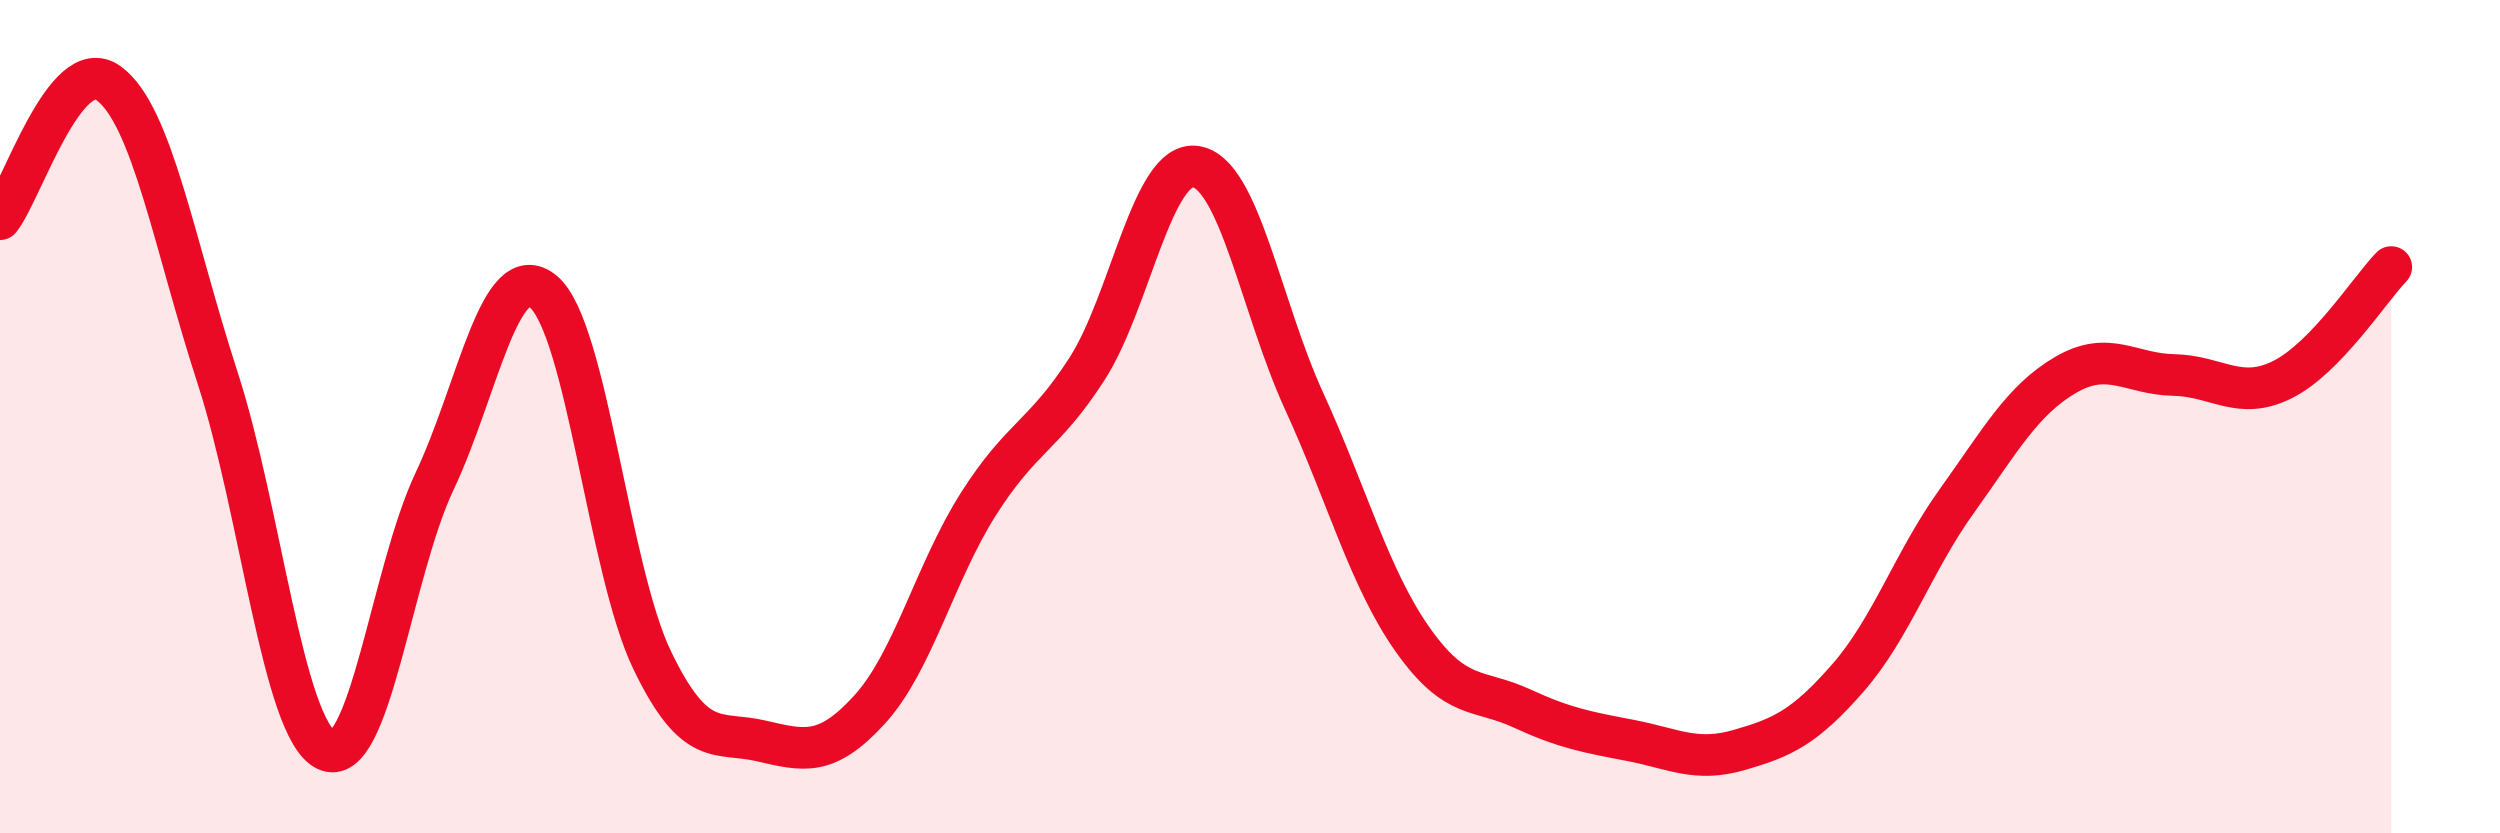
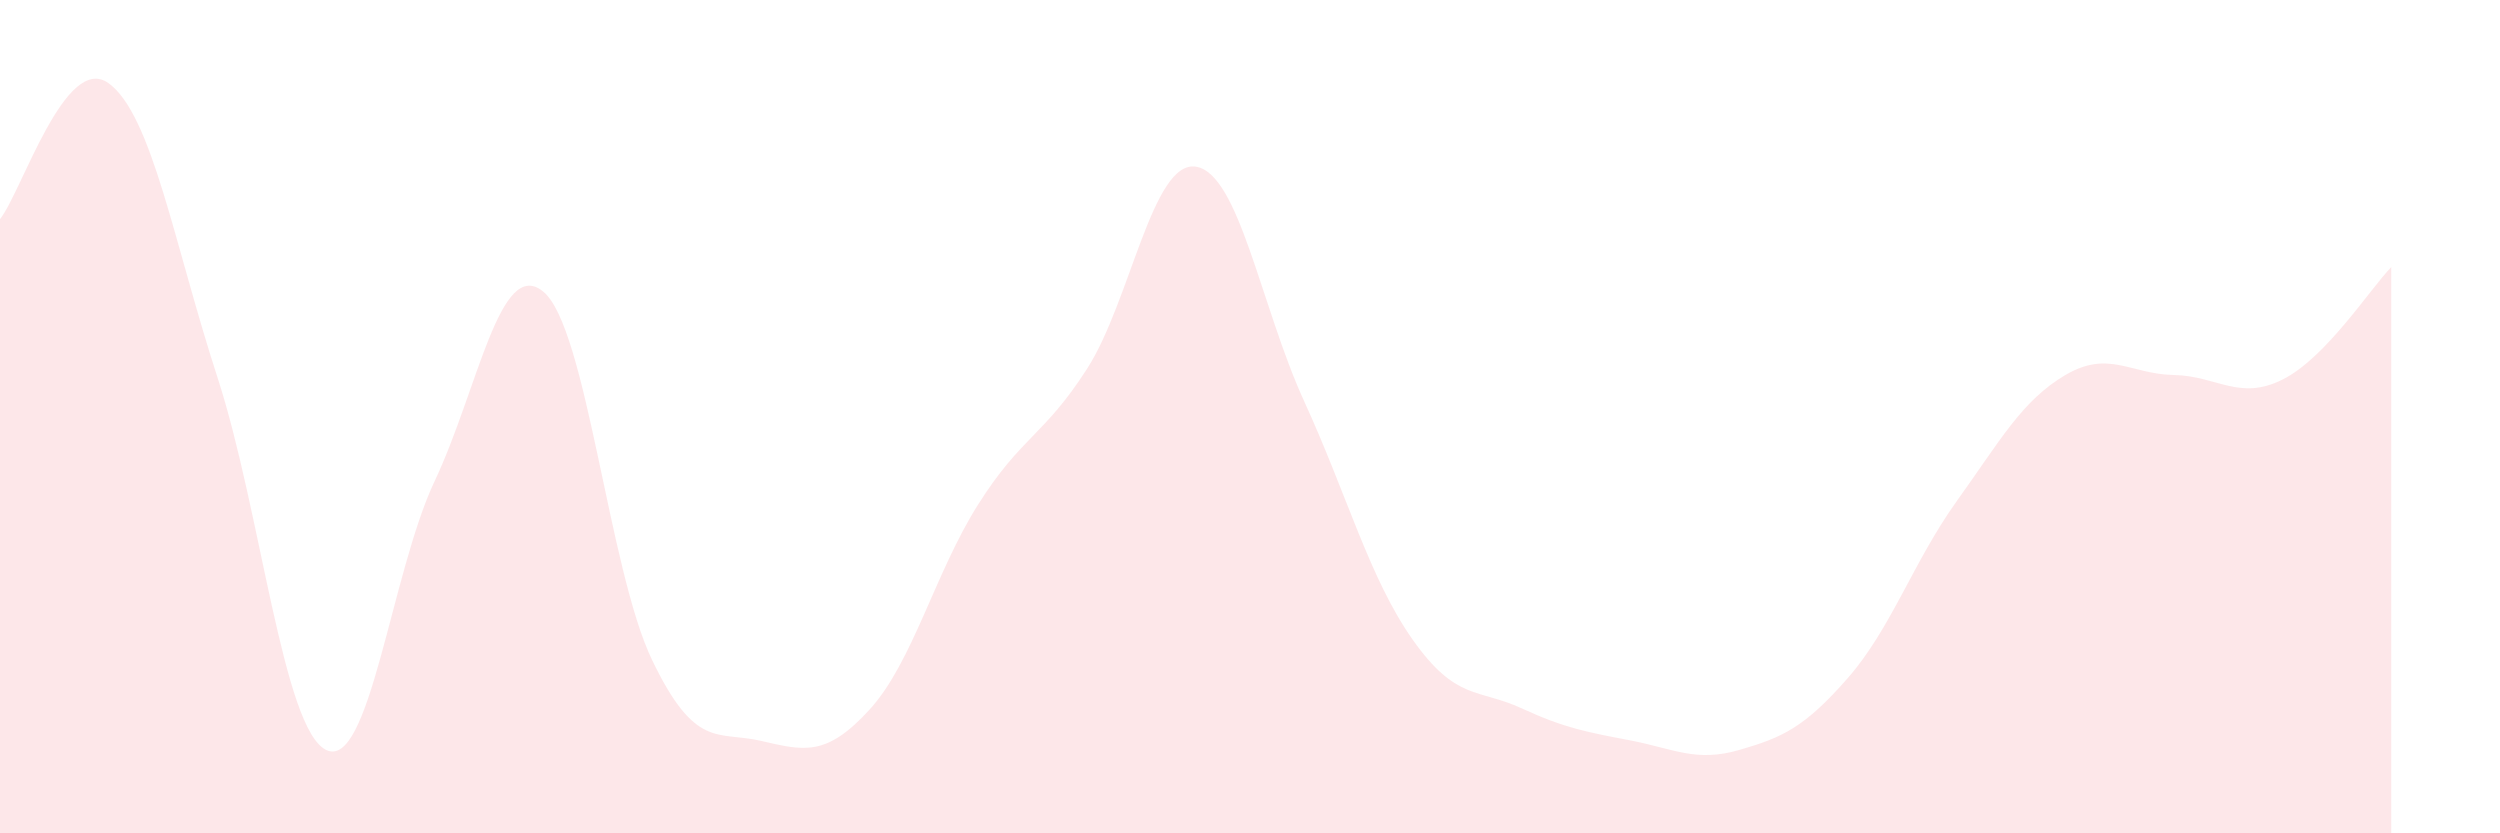
<svg xmlns="http://www.w3.org/2000/svg" width="60" height="20" viewBox="0 0 60 20">
  <path d="M 0,5.26 C 0.52,4.61 1.57,1.24 2.61,2 C 3.65,2.76 4.18,5.86 5.22,9.06 C 6.26,12.26 6.79,17.5 7.83,18 C 8.87,18.5 9.39,13.75 10.43,11.55 C 11.47,9.35 12,6.14 13.04,7 C 14.08,7.86 14.61,13.68 15.65,15.84 C 16.69,18 17.22,17.54 18.26,17.78 C 19.3,18.02 19.83,18.17 20.87,17.03 C 21.91,15.89 22.44,13.74 23.48,12.1 C 24.52,10.46 25.05,10.47 26.09,8.85 C 27.13,7.23 27.66,3.84 28.7,4 C 29.74,4.16 30.26,7.36 31.3,9.63 C 32.34,11.9 32.87,13.89 33.91,15.36 C 34.95,16.83 35.48,16.52 36.52,17 C 37.56,17.48 38.09,17.57 39.13,17.77 C 40.17,17.97 40.7,18.3 41.74,18 C 42.78,17.7 43.31,17.46 44.35,16.27 C 45.39,15.08 45.92,13.48 46.96,12.03 C 48,10.58 48.53,9.61 49.57,9 C 50.61,8.39 51.13,8.98 52.17,9 C 53.21,9.02 53.74,9.63 54.78,9.11 C 55.82,8.59 56.87,6.95 57.39,6.41L57.39 20L0 20Z" fill="#EB0A25" opacity="0.1" stroke-linecap="round" stroke-linejoin="round" />
-   <path d="M 0,5.26 C 0.52,4.61 1.57,1.24 2.61,2 C 3.65,2.76 4.18,5.86 5.22,9.06 C 6.26,12.26 6.79,17.5 7.83,18 C 8.87,18.5 9.39,13.75 10.43,11.55 C 11.47,9.35 12,6.14 13.04,7 C 14.08,7.86 14.61,13.68 15.65,15.84 C 16.69,18 17.22,17.54 18.26,17.78 C 19.3,18.02 19.83,18.17 20.87,17.03 C 21.91,15.89 22.44,13.74 23.48,12.1 C 24.52,10.46 25.05,10.47 26.09,8.85 C 27.13,7.23 27.66,3.84 28.7,4 C 29.74,4.16 30.26,7.36 31.3,9.63 C 32.34,11.9 32.87,13.89 33.91,15.36 C 34.95,16.83 35.48,16.52 36.52,17 C 37.56,17.48 38.09,17.57 39.13,17.77 C 40.17,17.97 40.7,18.3 41.74,18 C 42.78,17.7 43.31,17.46 44.35,16.27 C 45.39,15.08 45.92,13.48 46.96,12.03 C 48,10.58 48.53,9.61 49.57,9 C 50.61,8.39 51.13,8.98 52.17,9 C 53.21,9.02 53.74,9.63 54.78,9.11 C 55.82,8.59 56.87,6.95 57.39,6.41" stroke="#EB0A25" stroke-width="1" fill="none" stroke-linecap="round" stroke-linejoin="round" />
</svg>